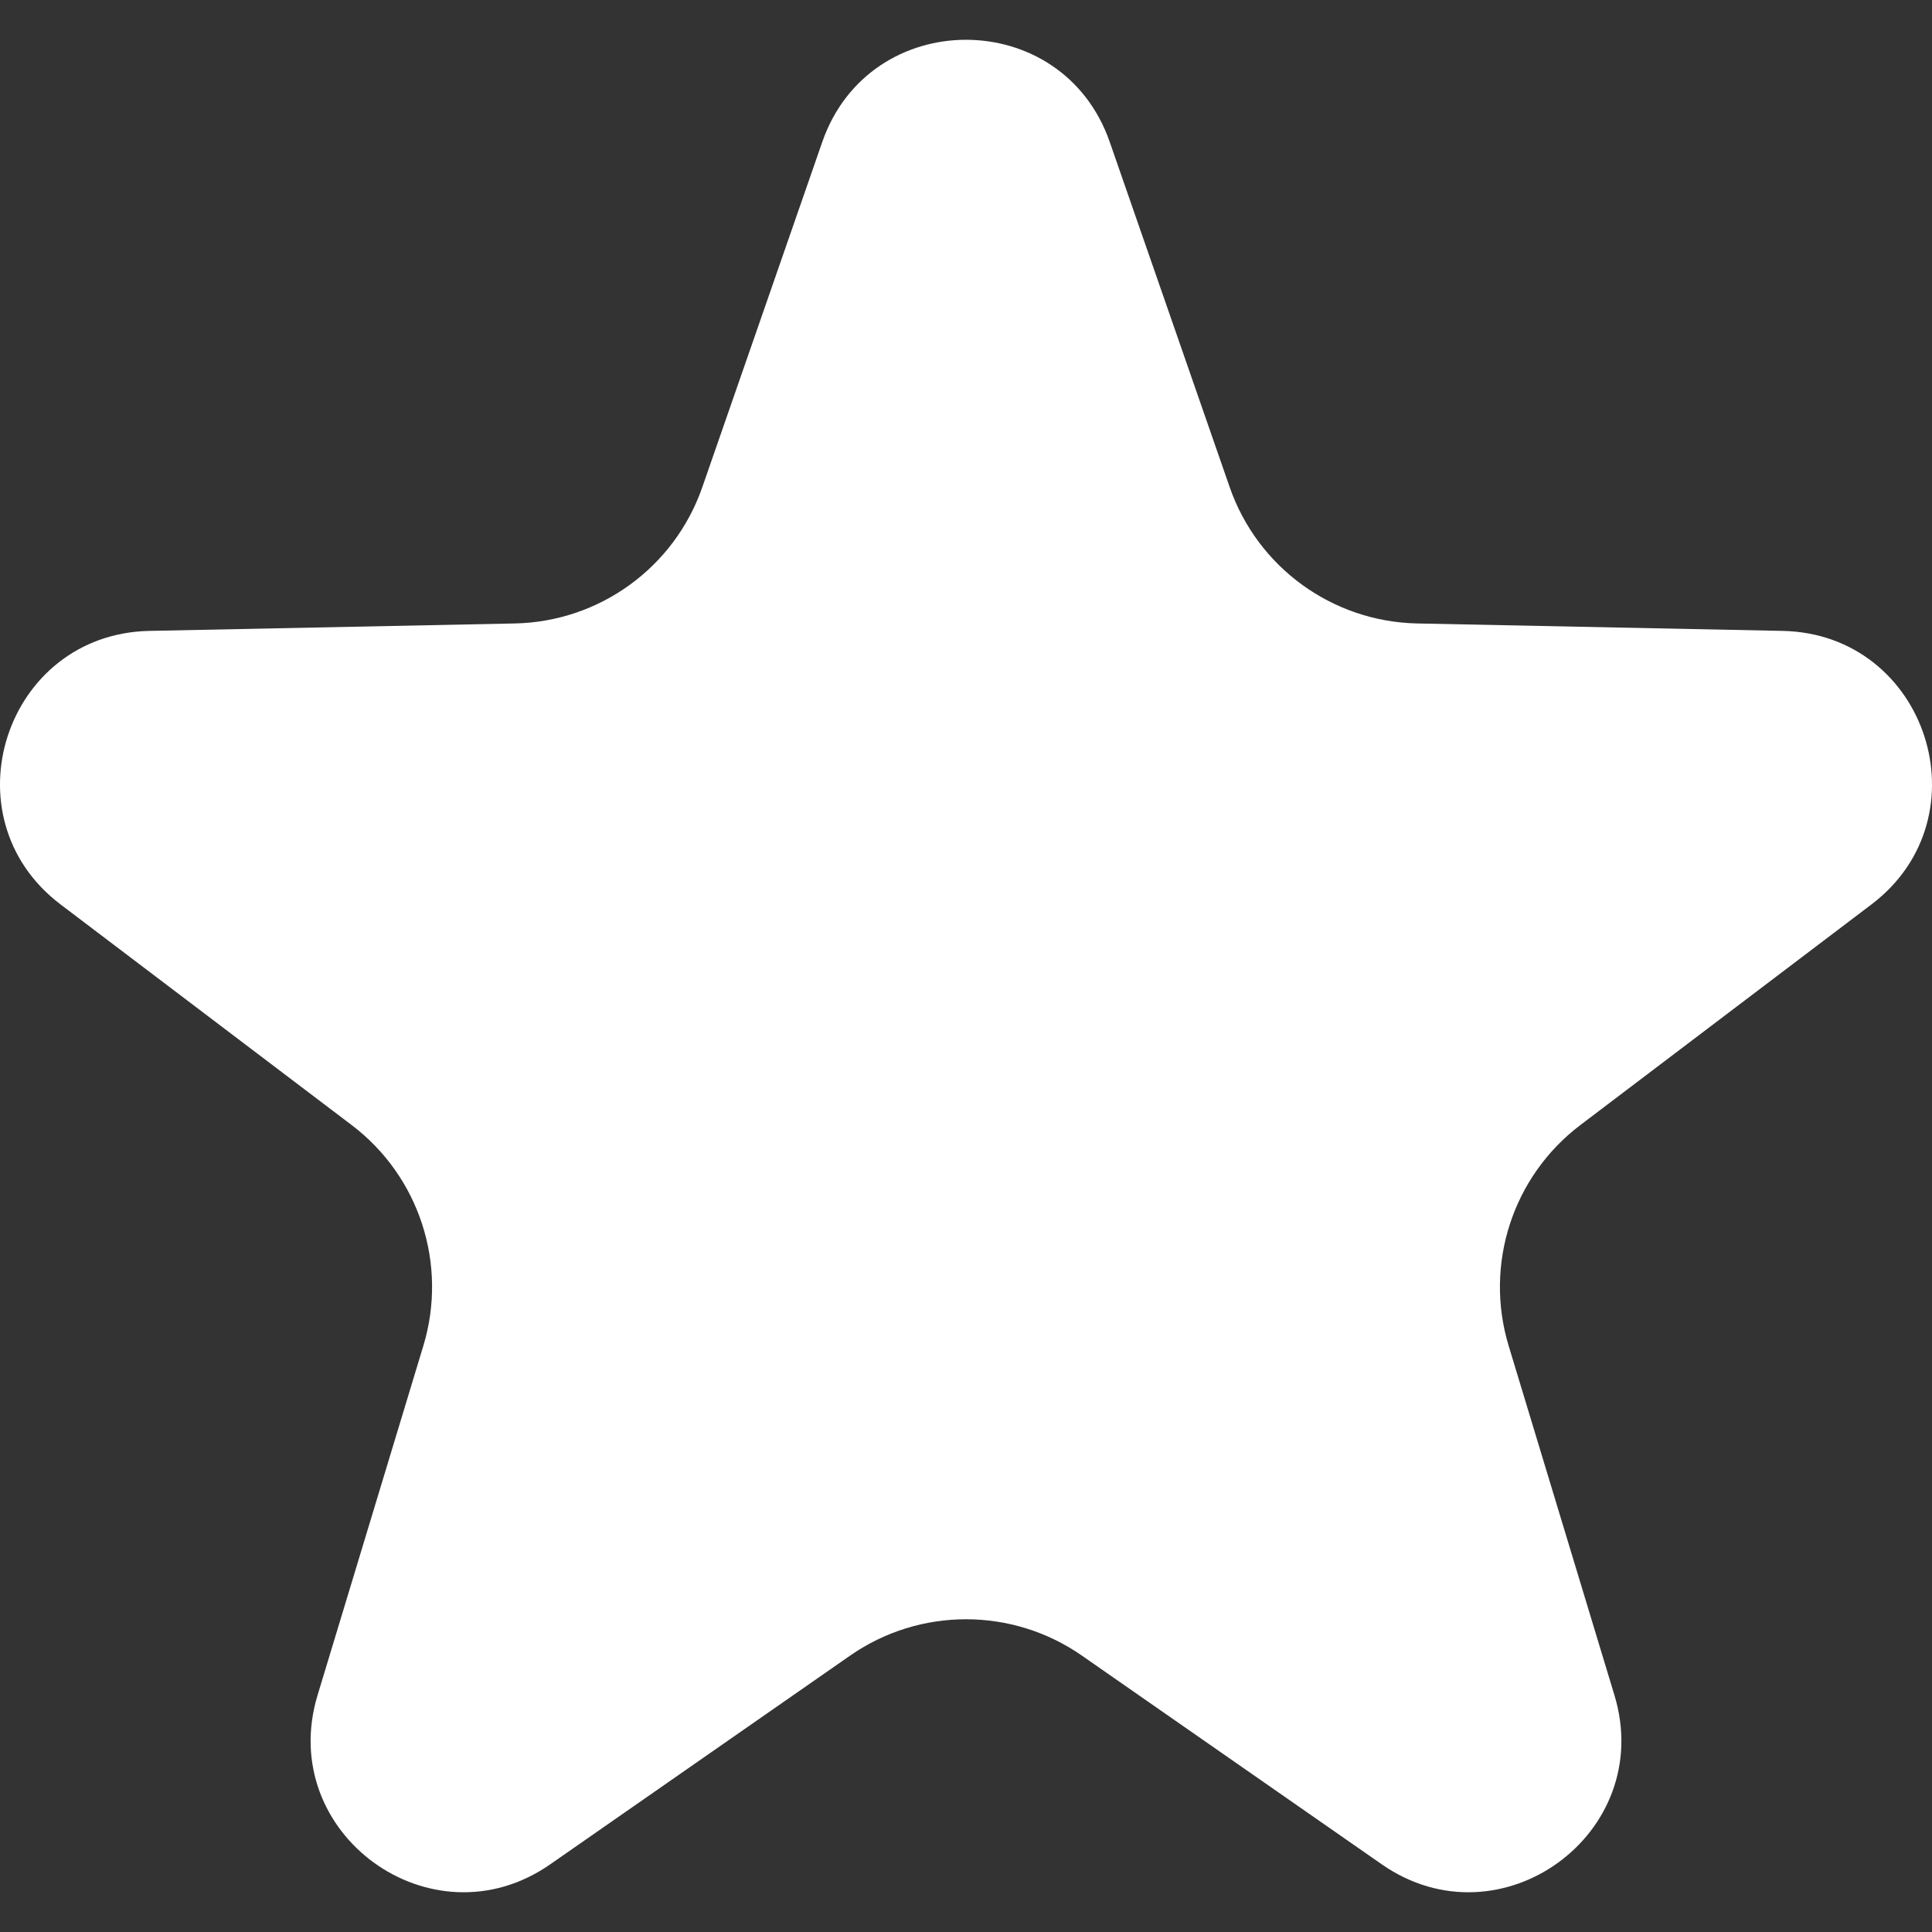
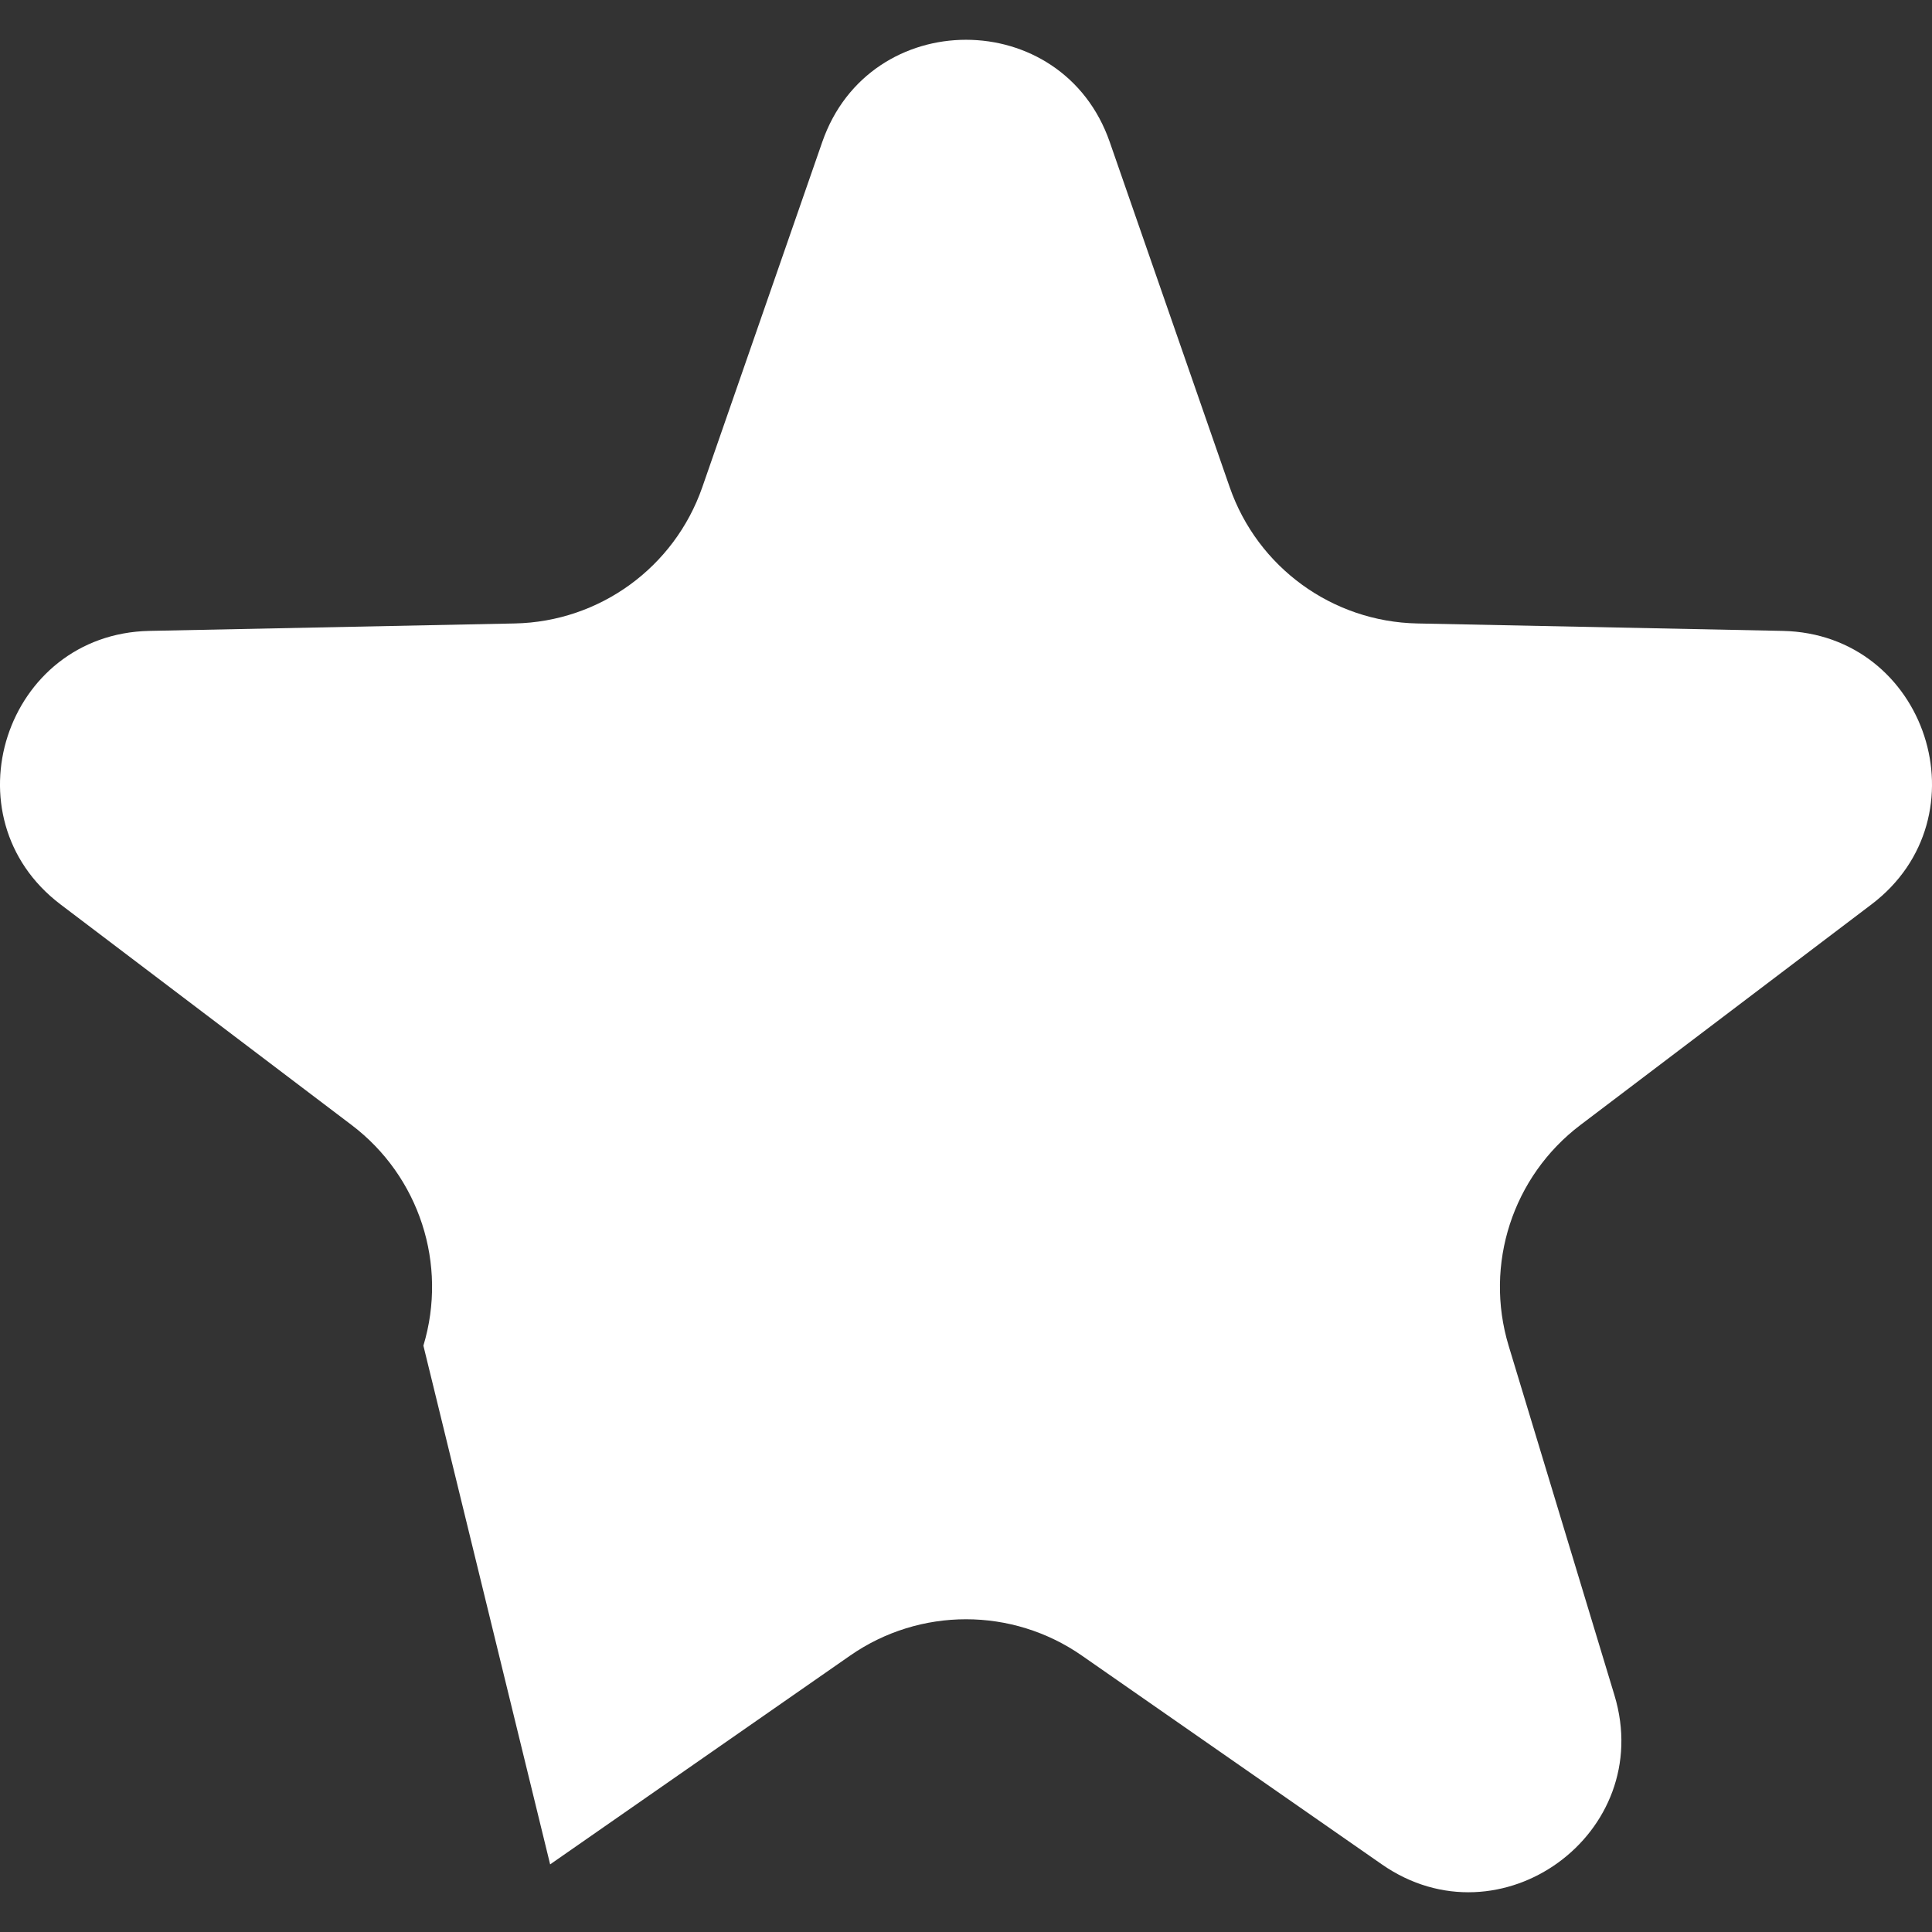
<svg xmlns="http://www.w3.org/2000/svg" width="20" height="20" viewBox="0 0 20 20" fill="none">
  <rect x="0" y="0" width="20" height="20" fill="#333333" stroke="none" />
-   <path d="M8.512 1.47C9.002 0.059 10.998 0.059 11.488 1.47L12.73 5.044C13.019 5.874 13.793 6.436 14.671 6.454L18.454 6.531C19.947 6.562 20.564 8.459 19.374 9.362L16.359 11.647C15.659 12.178 15.363 13.088 15.617 13.93L16.713 17.55C17.145 18.98 15.531 20.153 14.305 19.3L11.2 17.139C10.479 16.637 9.521 16.637 8.8 17.139L5.695 19.3C4.469 20.153 2.855 18.98 3.287 17.55L4.383 13.93C4.637 13.088 4.341 12.178 3.641 11.647L0.626 9.362C-0.564 8.459 0.053 6.562 1.546 6.531L5.329 6.454C6.207 6.436 6.981 5.874 7.27 5.044L8.512 1.47Z" fill="white" />
+   <path d="M8.512 1.47C9.002 0.059 10.998 0.059 11.488 1.47L12.73 5.044C13.019 5.874 13.793 6.436 14.671 6.454L18.454 6.531C19.947 6.562 20.564 8.459 19.374 9.362L16.359 11.647C15.659 12.178 15.363 13.088 15.617 13.93L16.713 17.55C17.145 18.98 15.531 20.153 14.305 19.3L11.2 17.139C10.479 16.637 9.521 16.637 8.8 17.139L5.695 19.3L4.383 13.93C4.637 13.088 4.341 12.178 3.641 11.647L0.626 9.362C-0.564 8.459 0.053 6.562 1.546 6.531L5.329 6.454C6.207 6.436 6.981 5.874 7.27 5.044L8.512 1.47Z" fill="white" />
</svg>